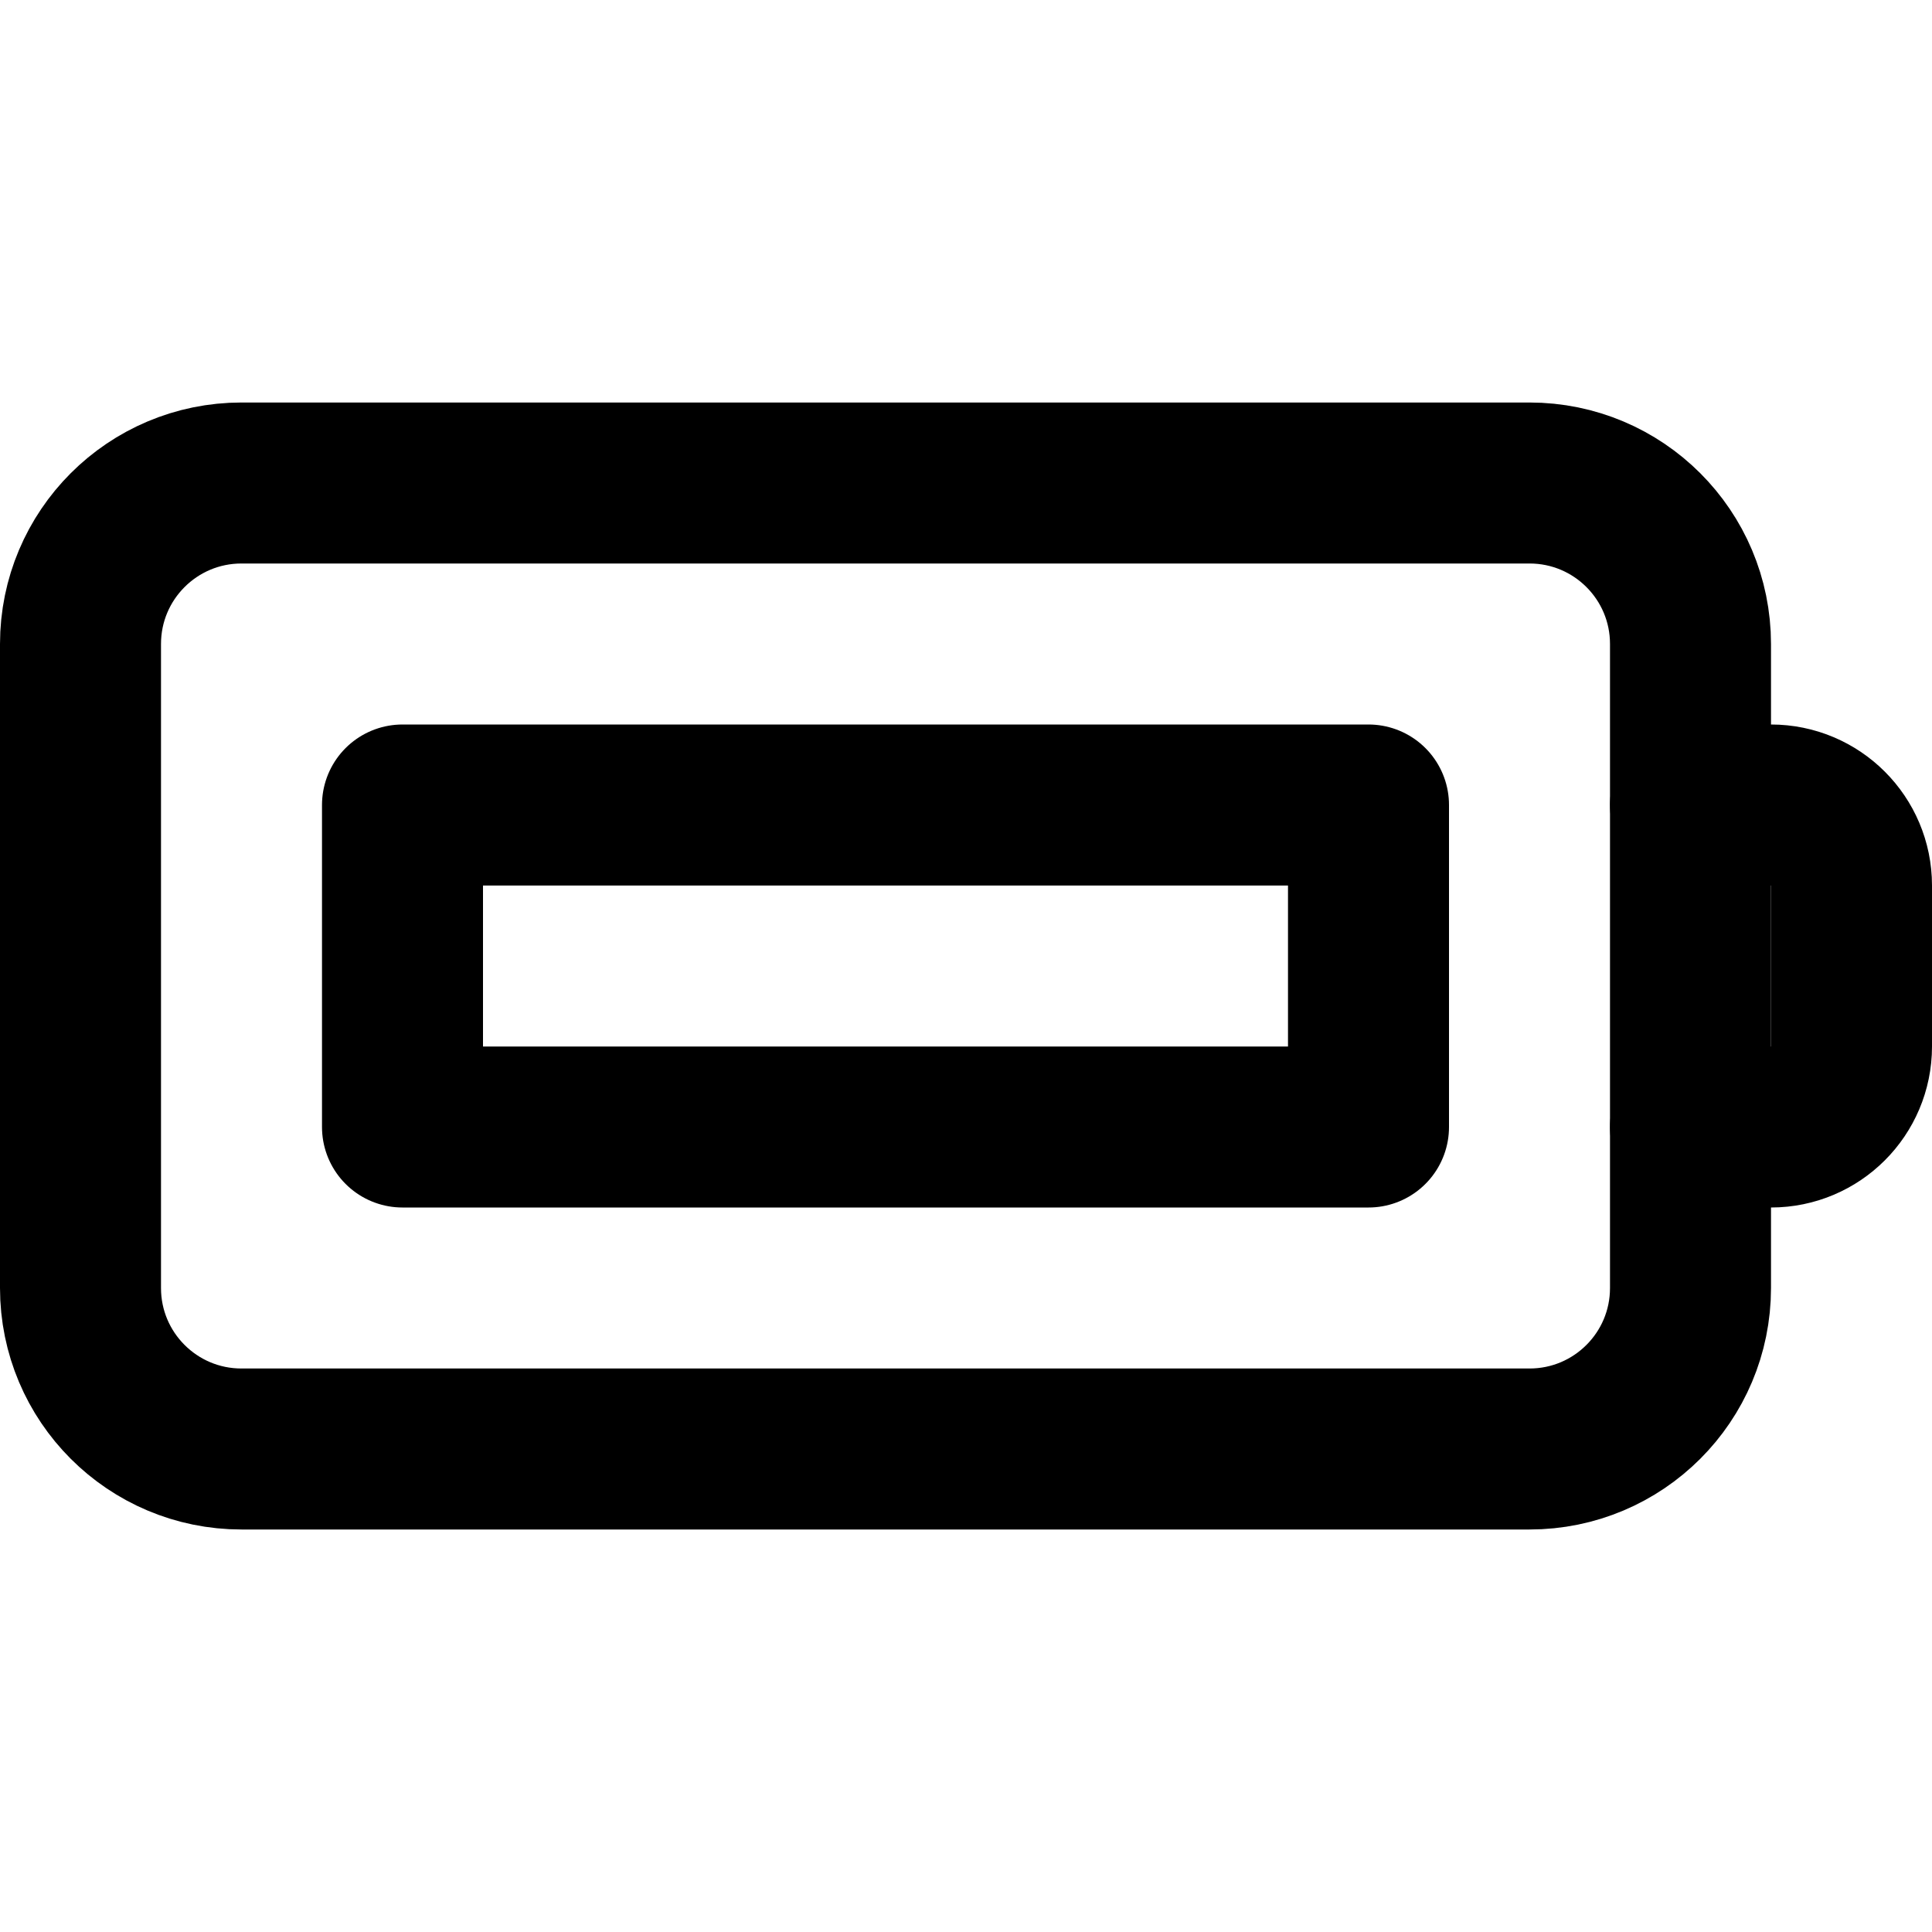
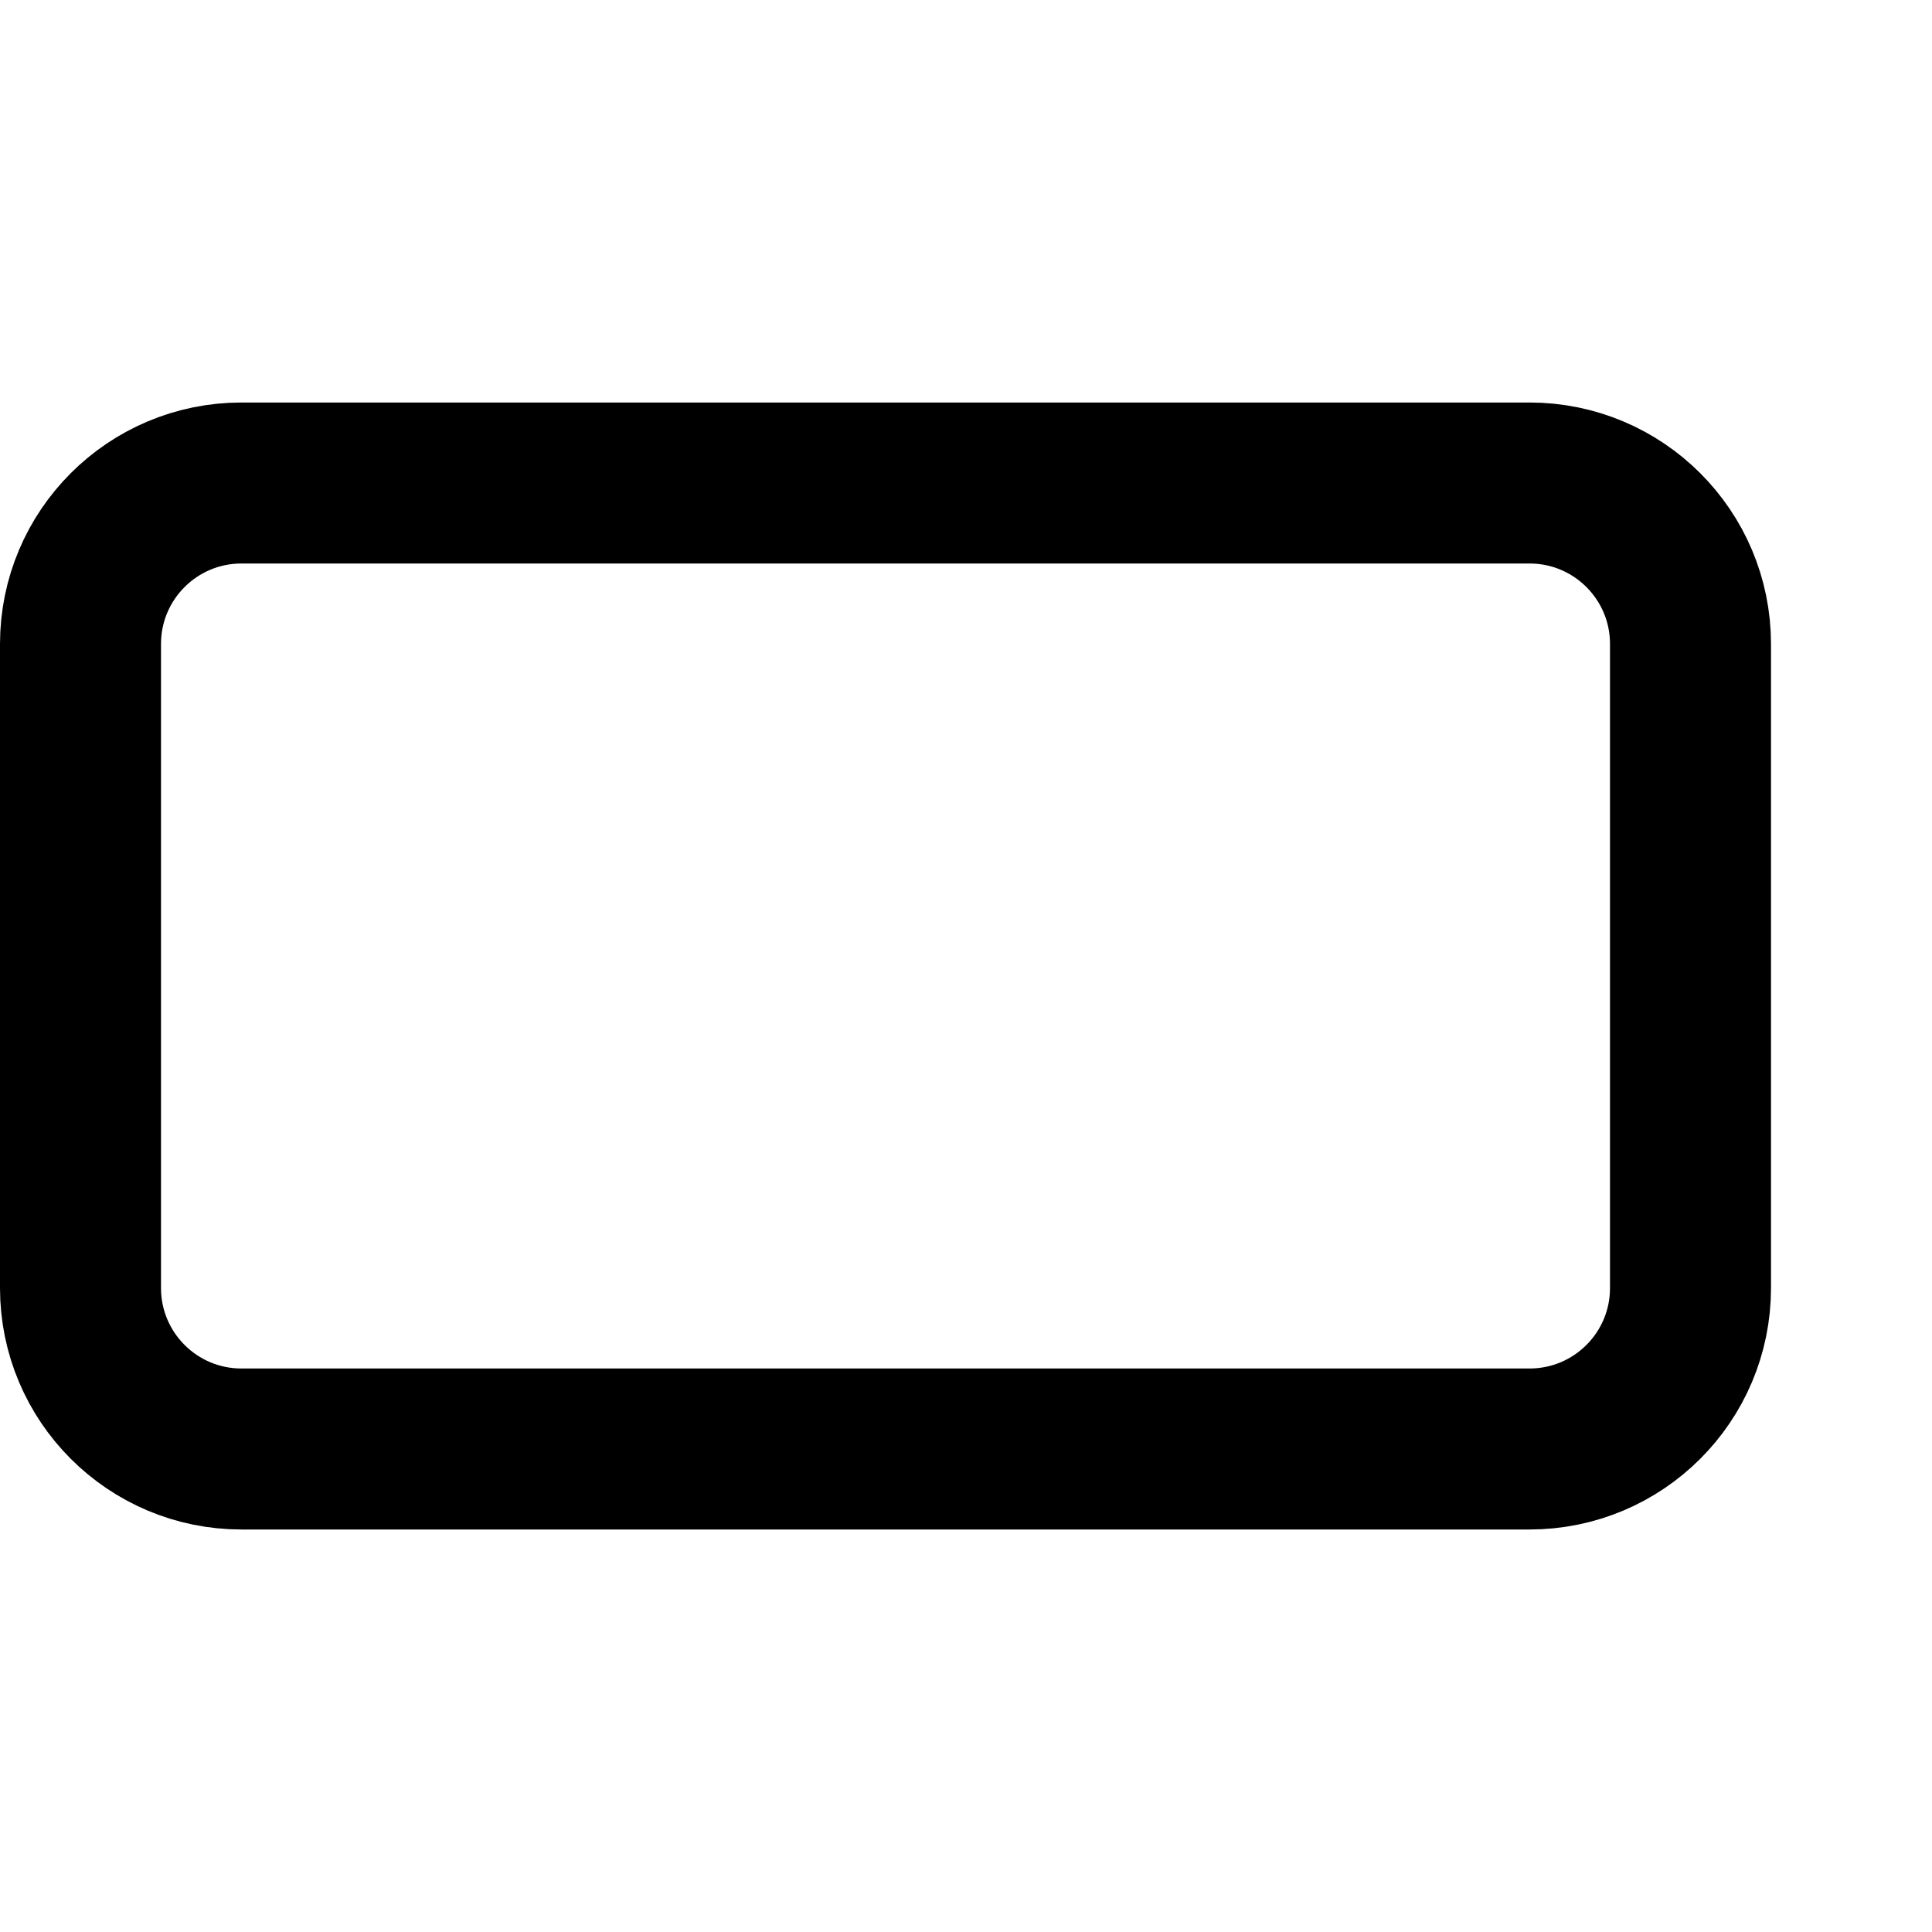
<svg xmlns="http://www.w3.org/2000/svg" enable-background="new 0 0 24 24" viewBox="0 0 24 24">
  <g style="fill:none;stroke:#000;stroke-width:2;stroke-linecap:round;stroke-linejoin:round;stroke-miterlimit:10">
    <path d="m19 18h-16c-1.105 0-2-.895-2-2v-8c0-1.105.895-2 2-2h16c1.105 0 2 .895 2 2v8c0 1.105-.895 2-2 2z" />
-     <path d="m5 10h12v4h-12z" />
-     <path d="m21 10h1c.552 0 1 .448 1 1v2c0 .552-.448 1-1 1h-1" />
  </g>
</svg>